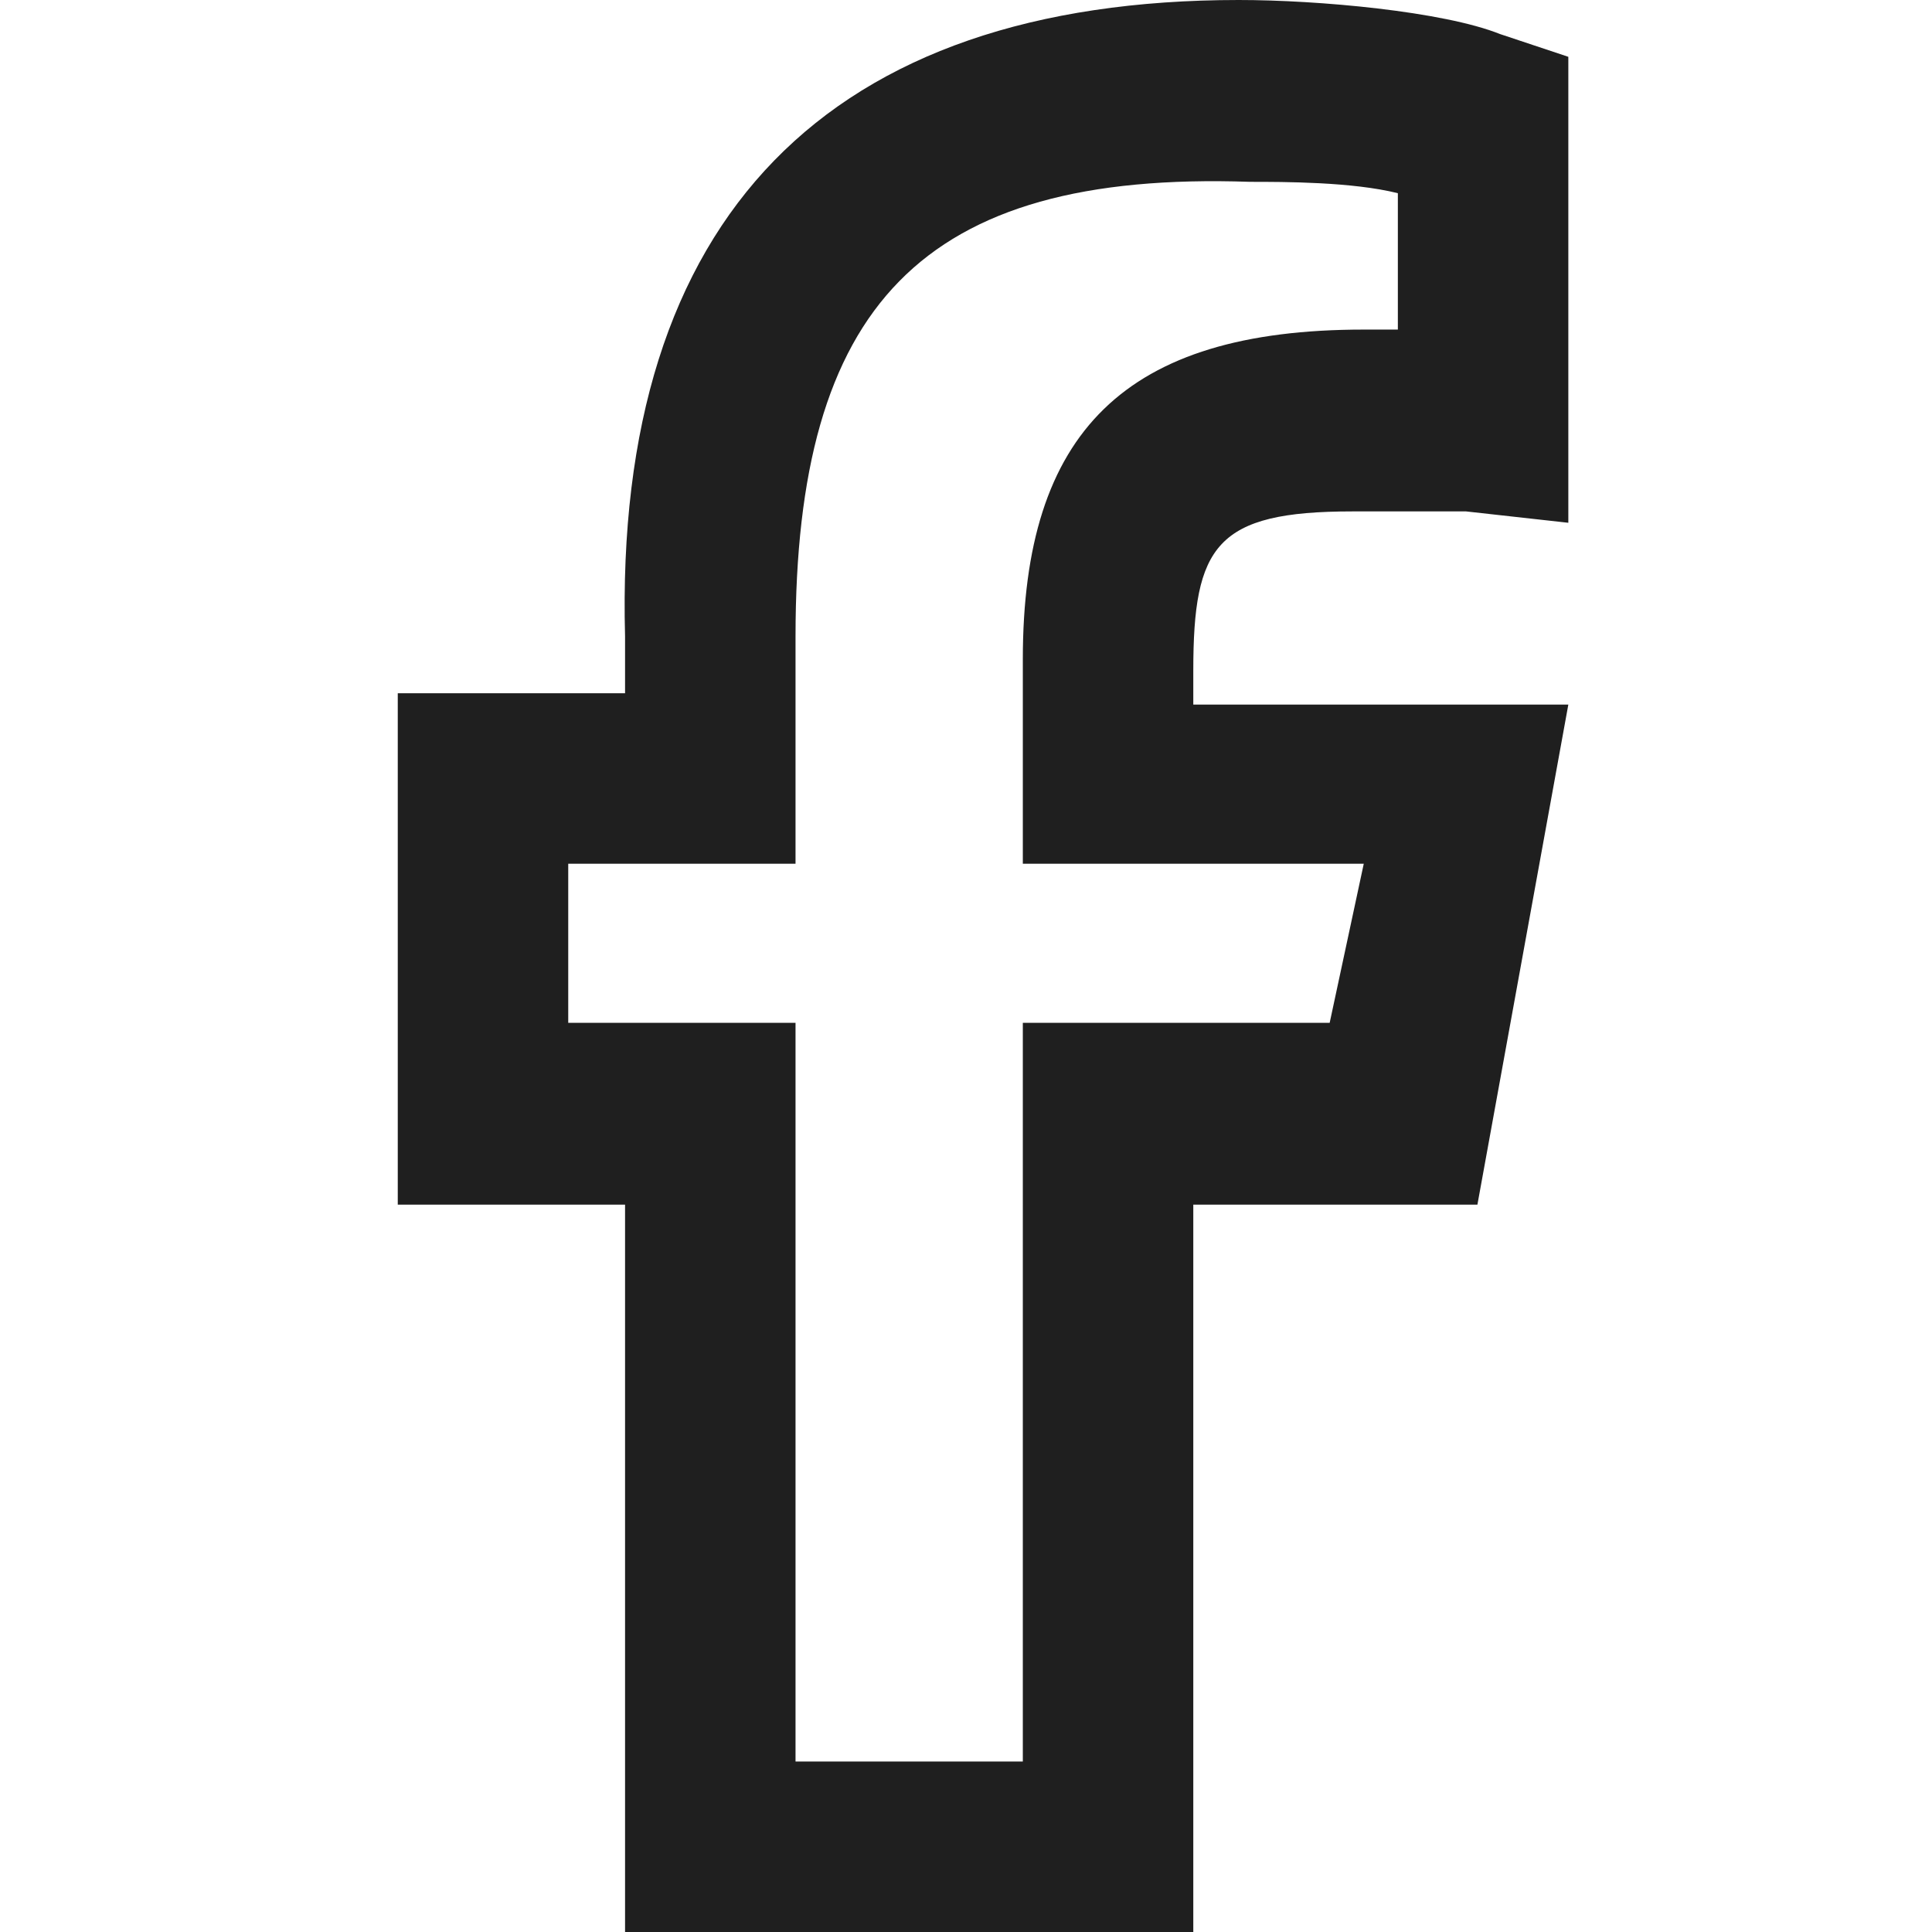
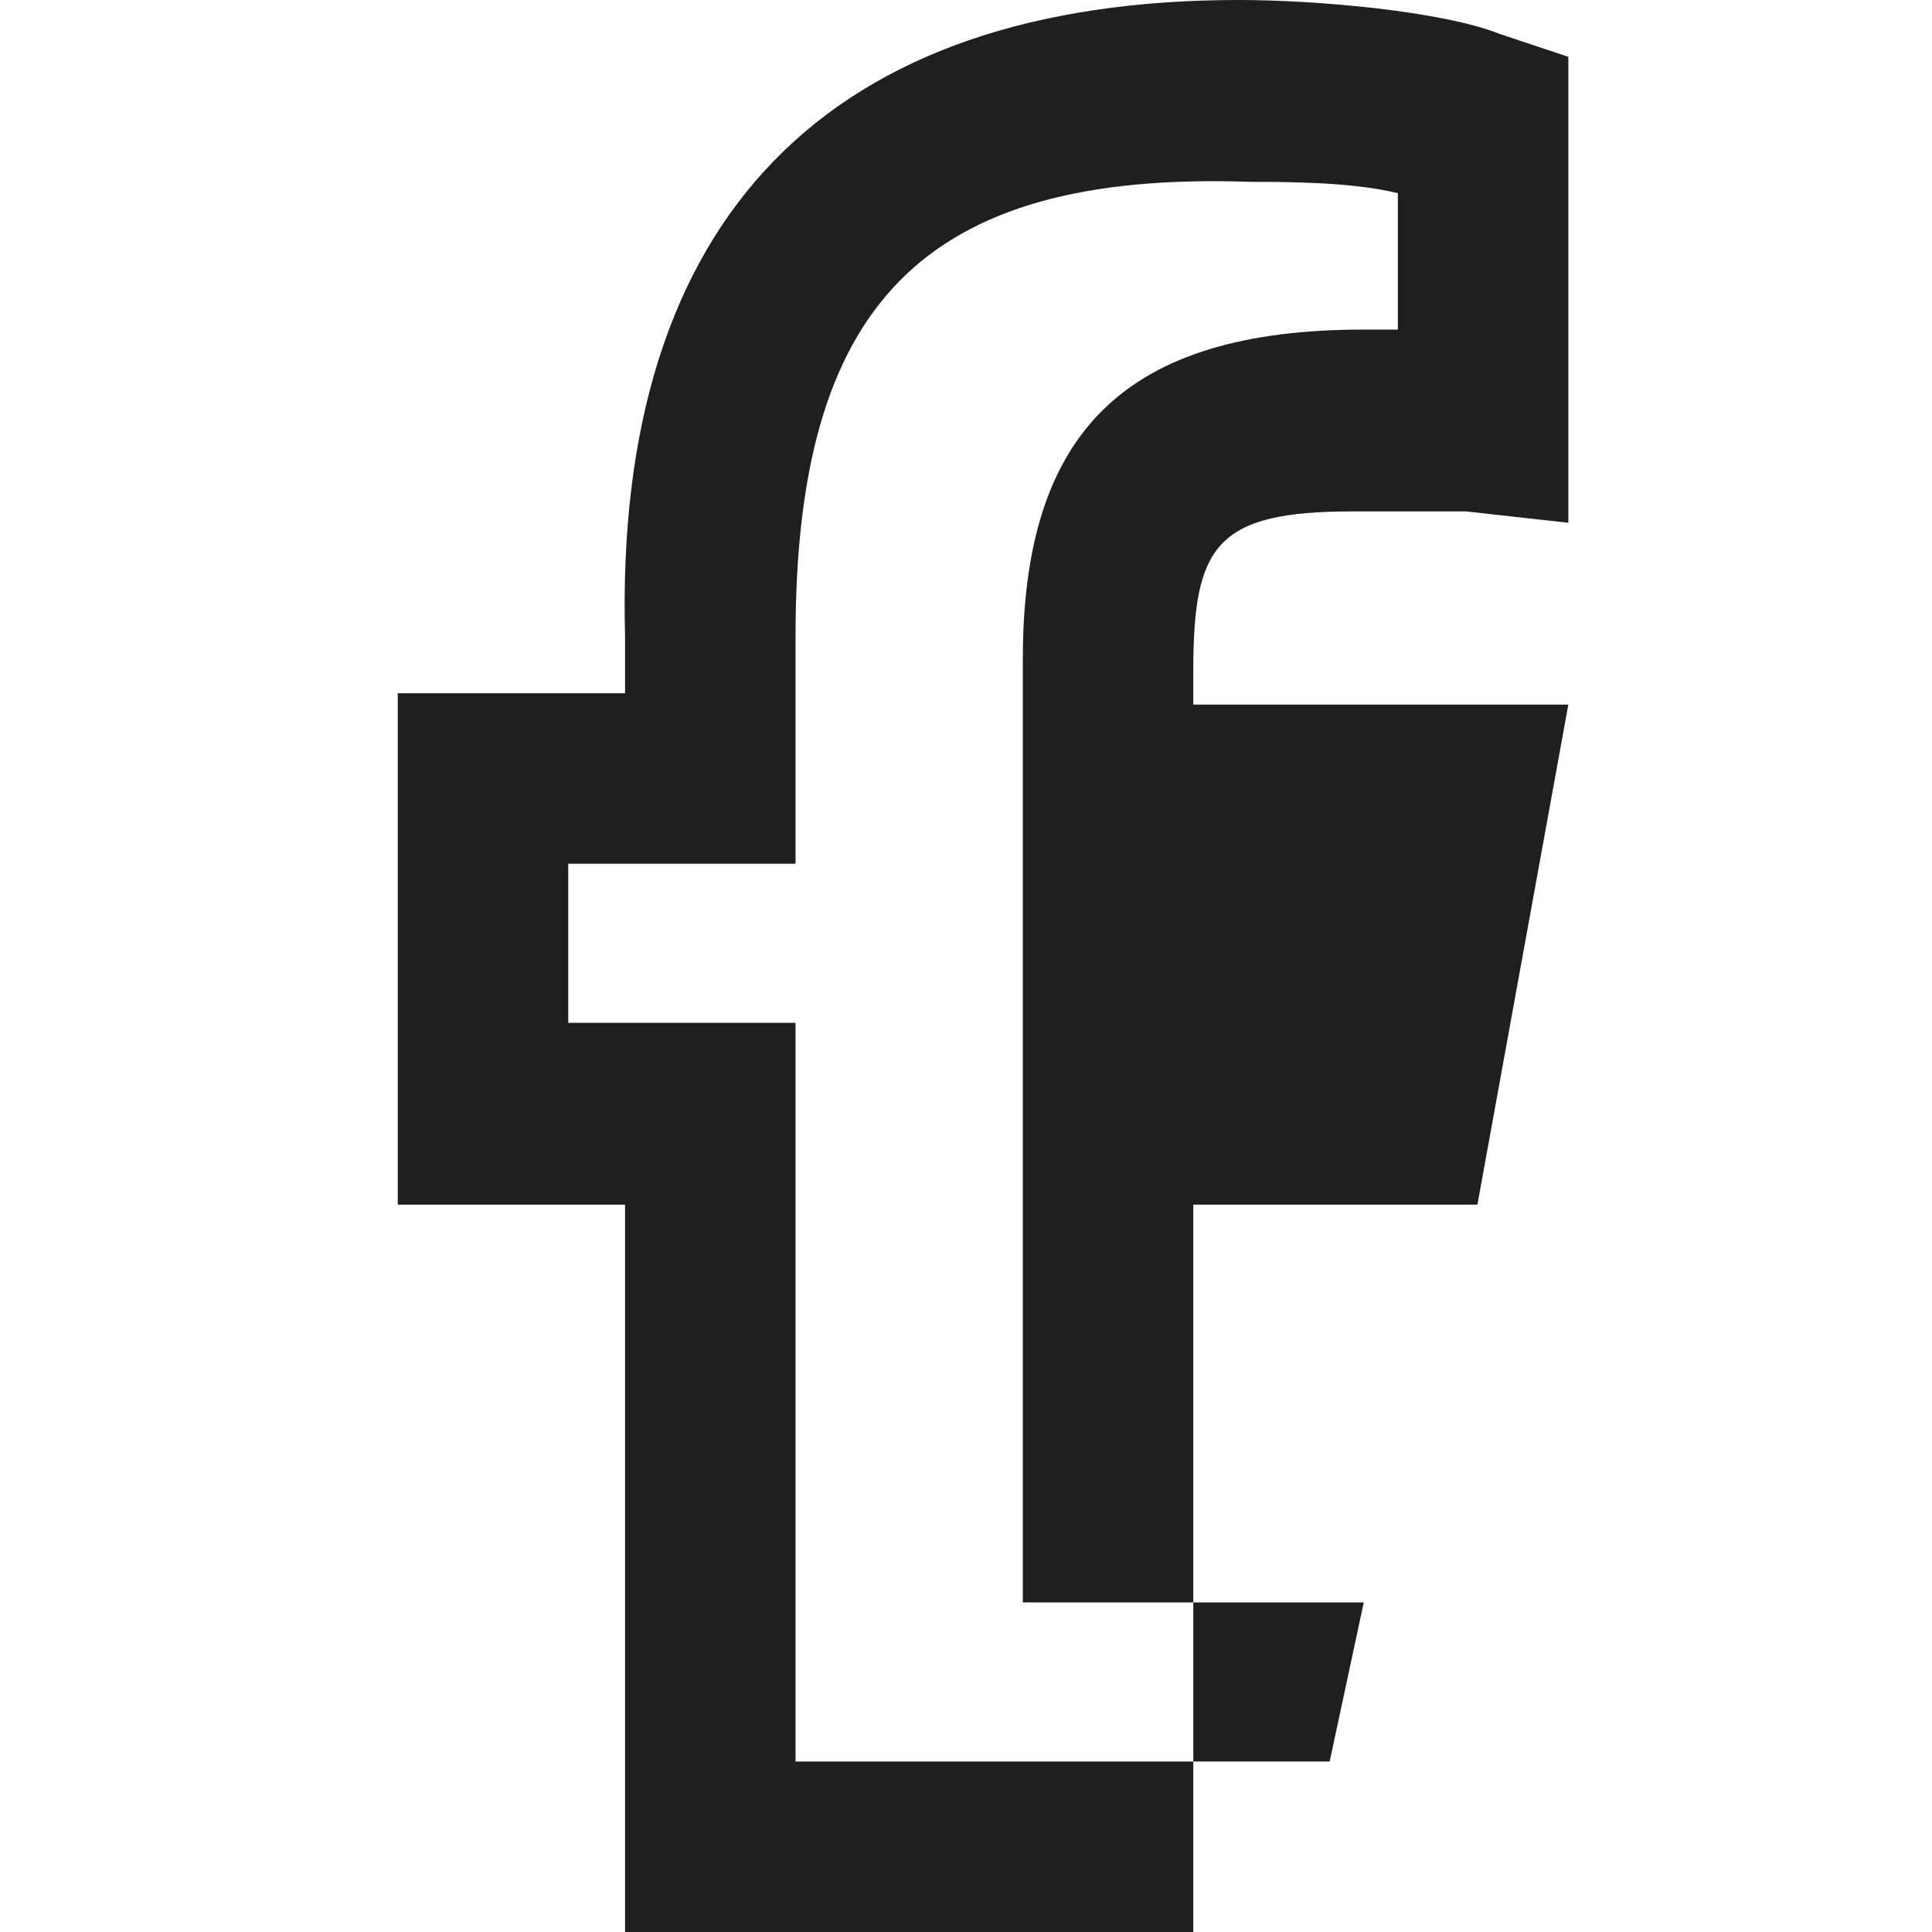
<svg xmlns="http://www.w3.org/2000/svg" version="1.1" id="圖層_1" x="0px" y="0px" viewBox="0 0 17 17" style="enable-background:new 0 0 17 17;" xml:space="preserve">
  <style type="text/css">
	.st0{fill:#1F1F1F;}
</style>
  <g>
-     <path class="st0" d="M10.5,17h-5v-6.4h-2V6.1h2V5.6C5.4,1.9,7.3,0,10.9,0c0.7,0,1.8,0.1,2.3,0.3l0.6,0.2v4.1l-0.9-0.1   c-0.2,0-0.6,0-1,0c-1.2,0-1.4,0.3-1.4,1.4v0.3h3.3L13,10.6h-2.5V17z M7,15.5h2V9h2.7l0.3-1.4h-3V5.8c0-2,0.9-2.9,3-2.9   c0.1,0,0.2,0,0.3,0V1.7c-0.4-0.1-1-0.1-1.3-0.1C8.1,1.5,7,2.7,7,5.6v2H5V9h2V15.5z" />
+     <path class="st0" d="M10.5,17h-5v-6.4h-2V6.1h2V5.6C5.4,1.9,7.3,0,10.9,0c0.7,0,1.8,0.1,2.3,0.3l0.6,0.2v4.1l-0.9-0.1   c-0.2,0-0.6,0-1,0c-1.2,0-1.4,0.3-1.4,1.4v0.3h3.3L13,10.6h-2.5V17z M7,15.5h2h2.7l0.3-1.4h-3V5.8c0-2,0.9-2.9,3-2.9   c0.1,0,0.2,0,0.3,0V1.7c-0.4-0.1-1-0.1-1.3-0.1C8.1,1.5,7,2.7,7,5.6v2H5V9h2V15.5z" />
  </g>
</svg>